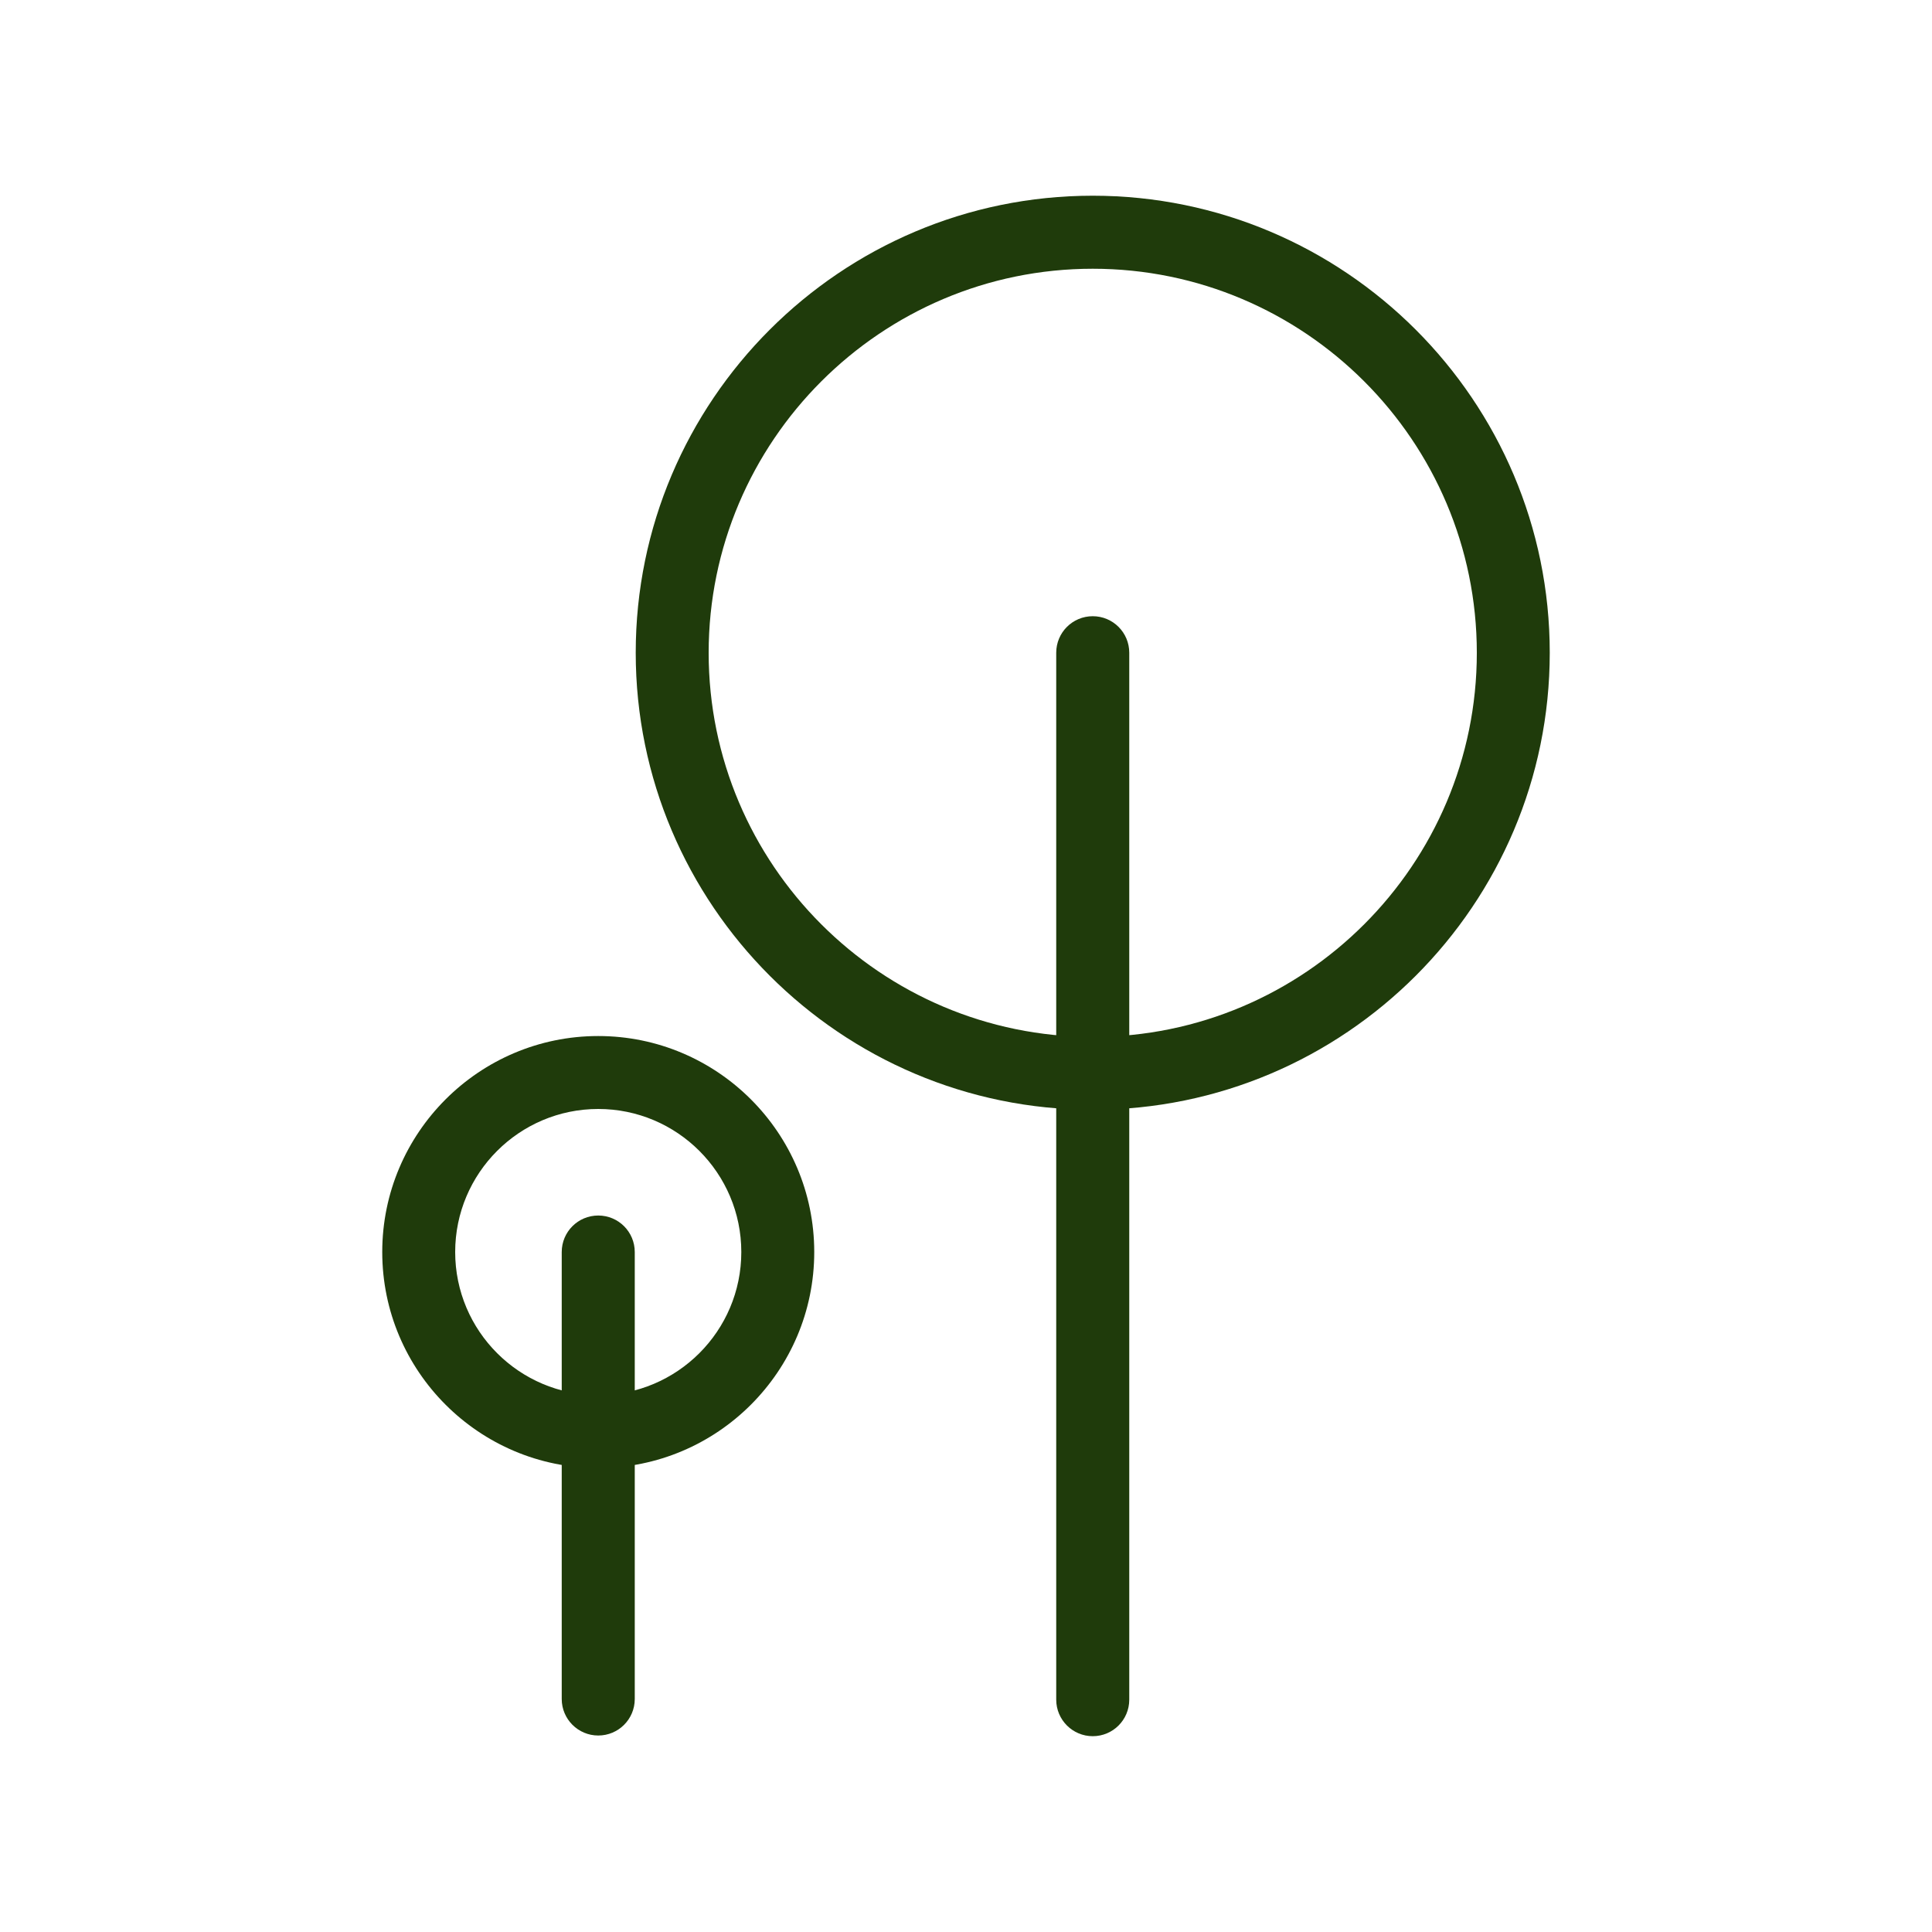
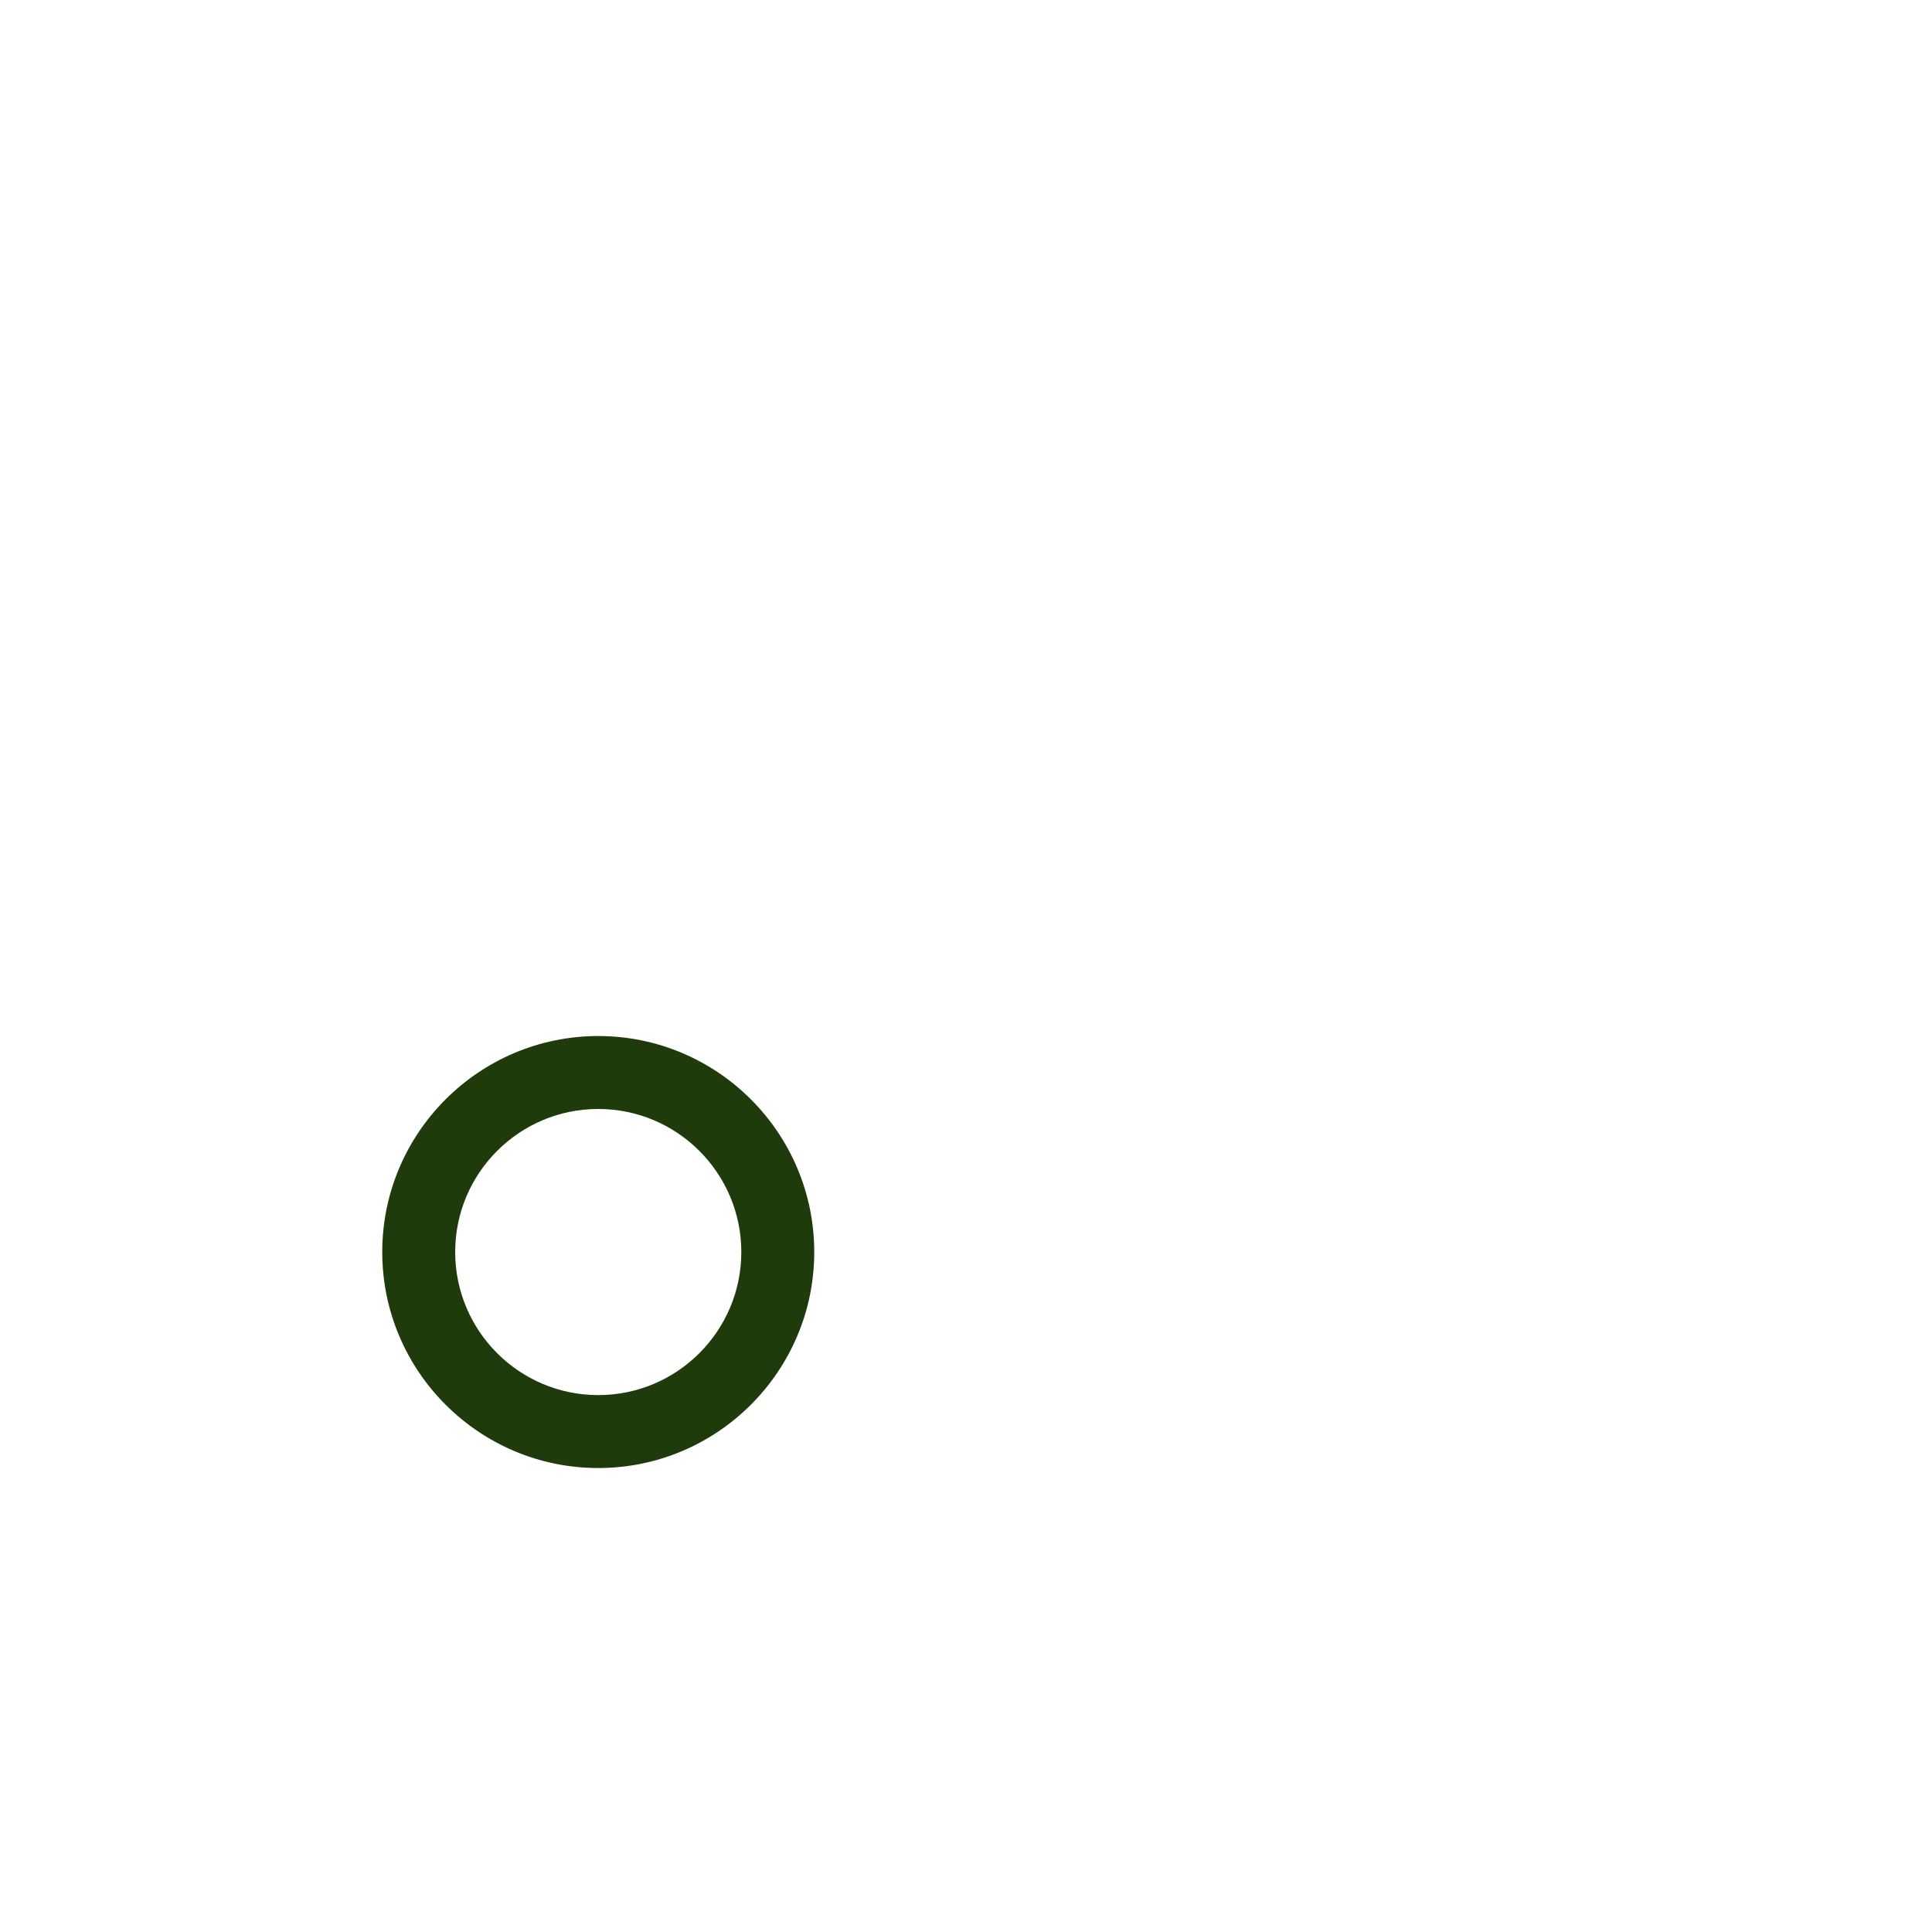
<svg xmlns="http://www.w3.org/2000/svg" viewBox="0 0 200 200" data-name="Calque 1" id="Calque_1">
  <defs>
    <style>
      .cls-1 {
        fill: #1f3b0b;
      }
    </style>
  </defs>
-   <path d="M113.12,114.88c-26.08,0-47.31-21.22-47.31-47.31s21.22-47.31,47.31-47.31,47.31,21.22,47.31,47.31-21.22,47.31-47.31,47.31ZM113.12,27.82c-21.92,0-39.76,17.84-39.76,39.76s17.83,39.76,39.76,39.76,39.76-17.84,39.76-39.76-17.83-39.76-39.76-39.76Z" class="cls-1" />
-   <path d="M113.12,179.73c-2.08,0-3.78-1.69-3.78-3.78v-108.38c0-2.09,1.69-3.78,3.78-3.78s3.78,1.69,3.78,3.78v108.38c0,2.09-1.69,3.78-3.78,3.78Z" class="cls-1" />
  <path d="M61.93,151.97c-12.33,0-22.36-10.03-22.36-22.36s10.03-22.36,22.36-22.36,22.36,10.03,22.36,22.36-10.03,22.36-22.36,22.36ZM61.93,114.8c-8.17,0-14.81,6.64-14.81,14.81s6.64,14.81,14.81,14.81,14.81-6.64,14.81-14.81-6.64-14.81-14.81-14.81Z" class="cls-1" />
-   <path d="M61.93,179.66c-2.08,0-3.78-1.69-3.78-3.78v-46.27c0-2.09,1.69-3.78,3.78-3.78s3.78,1.69,3.78,3.78v46.27c0,2.09-1.69,3.78-3.78,3.78Z" class="cls-1" />
</svg>